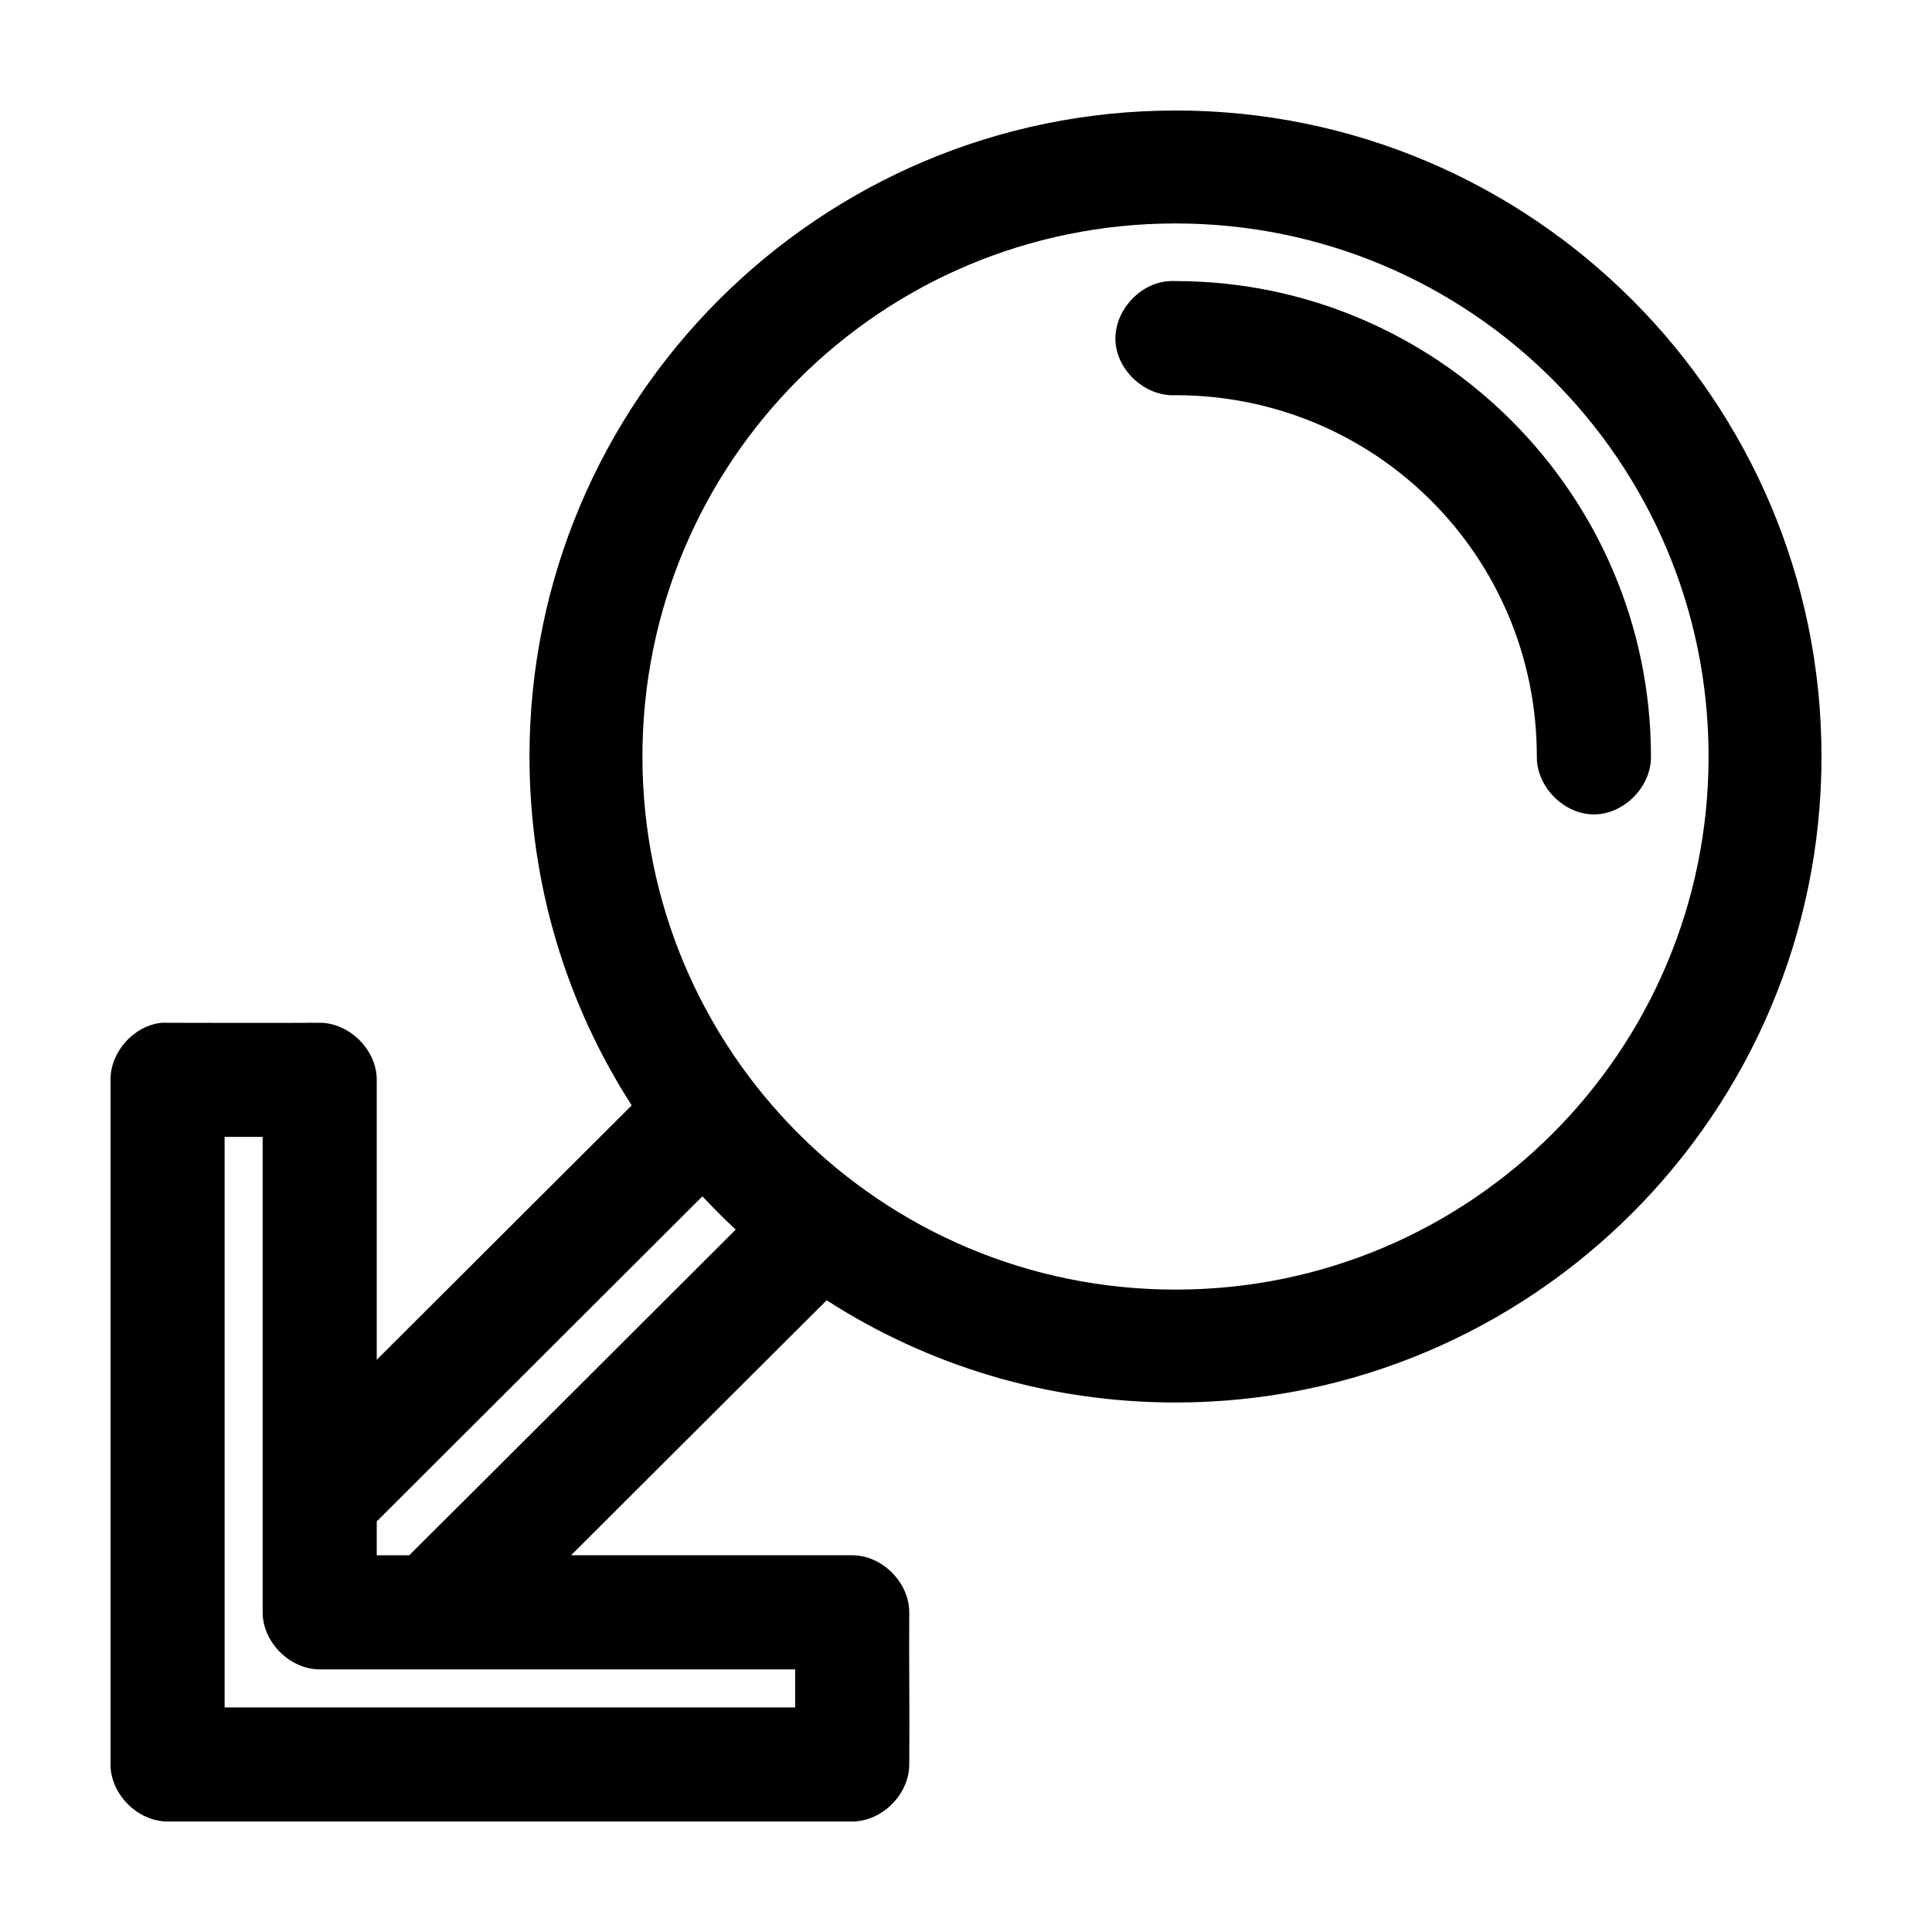
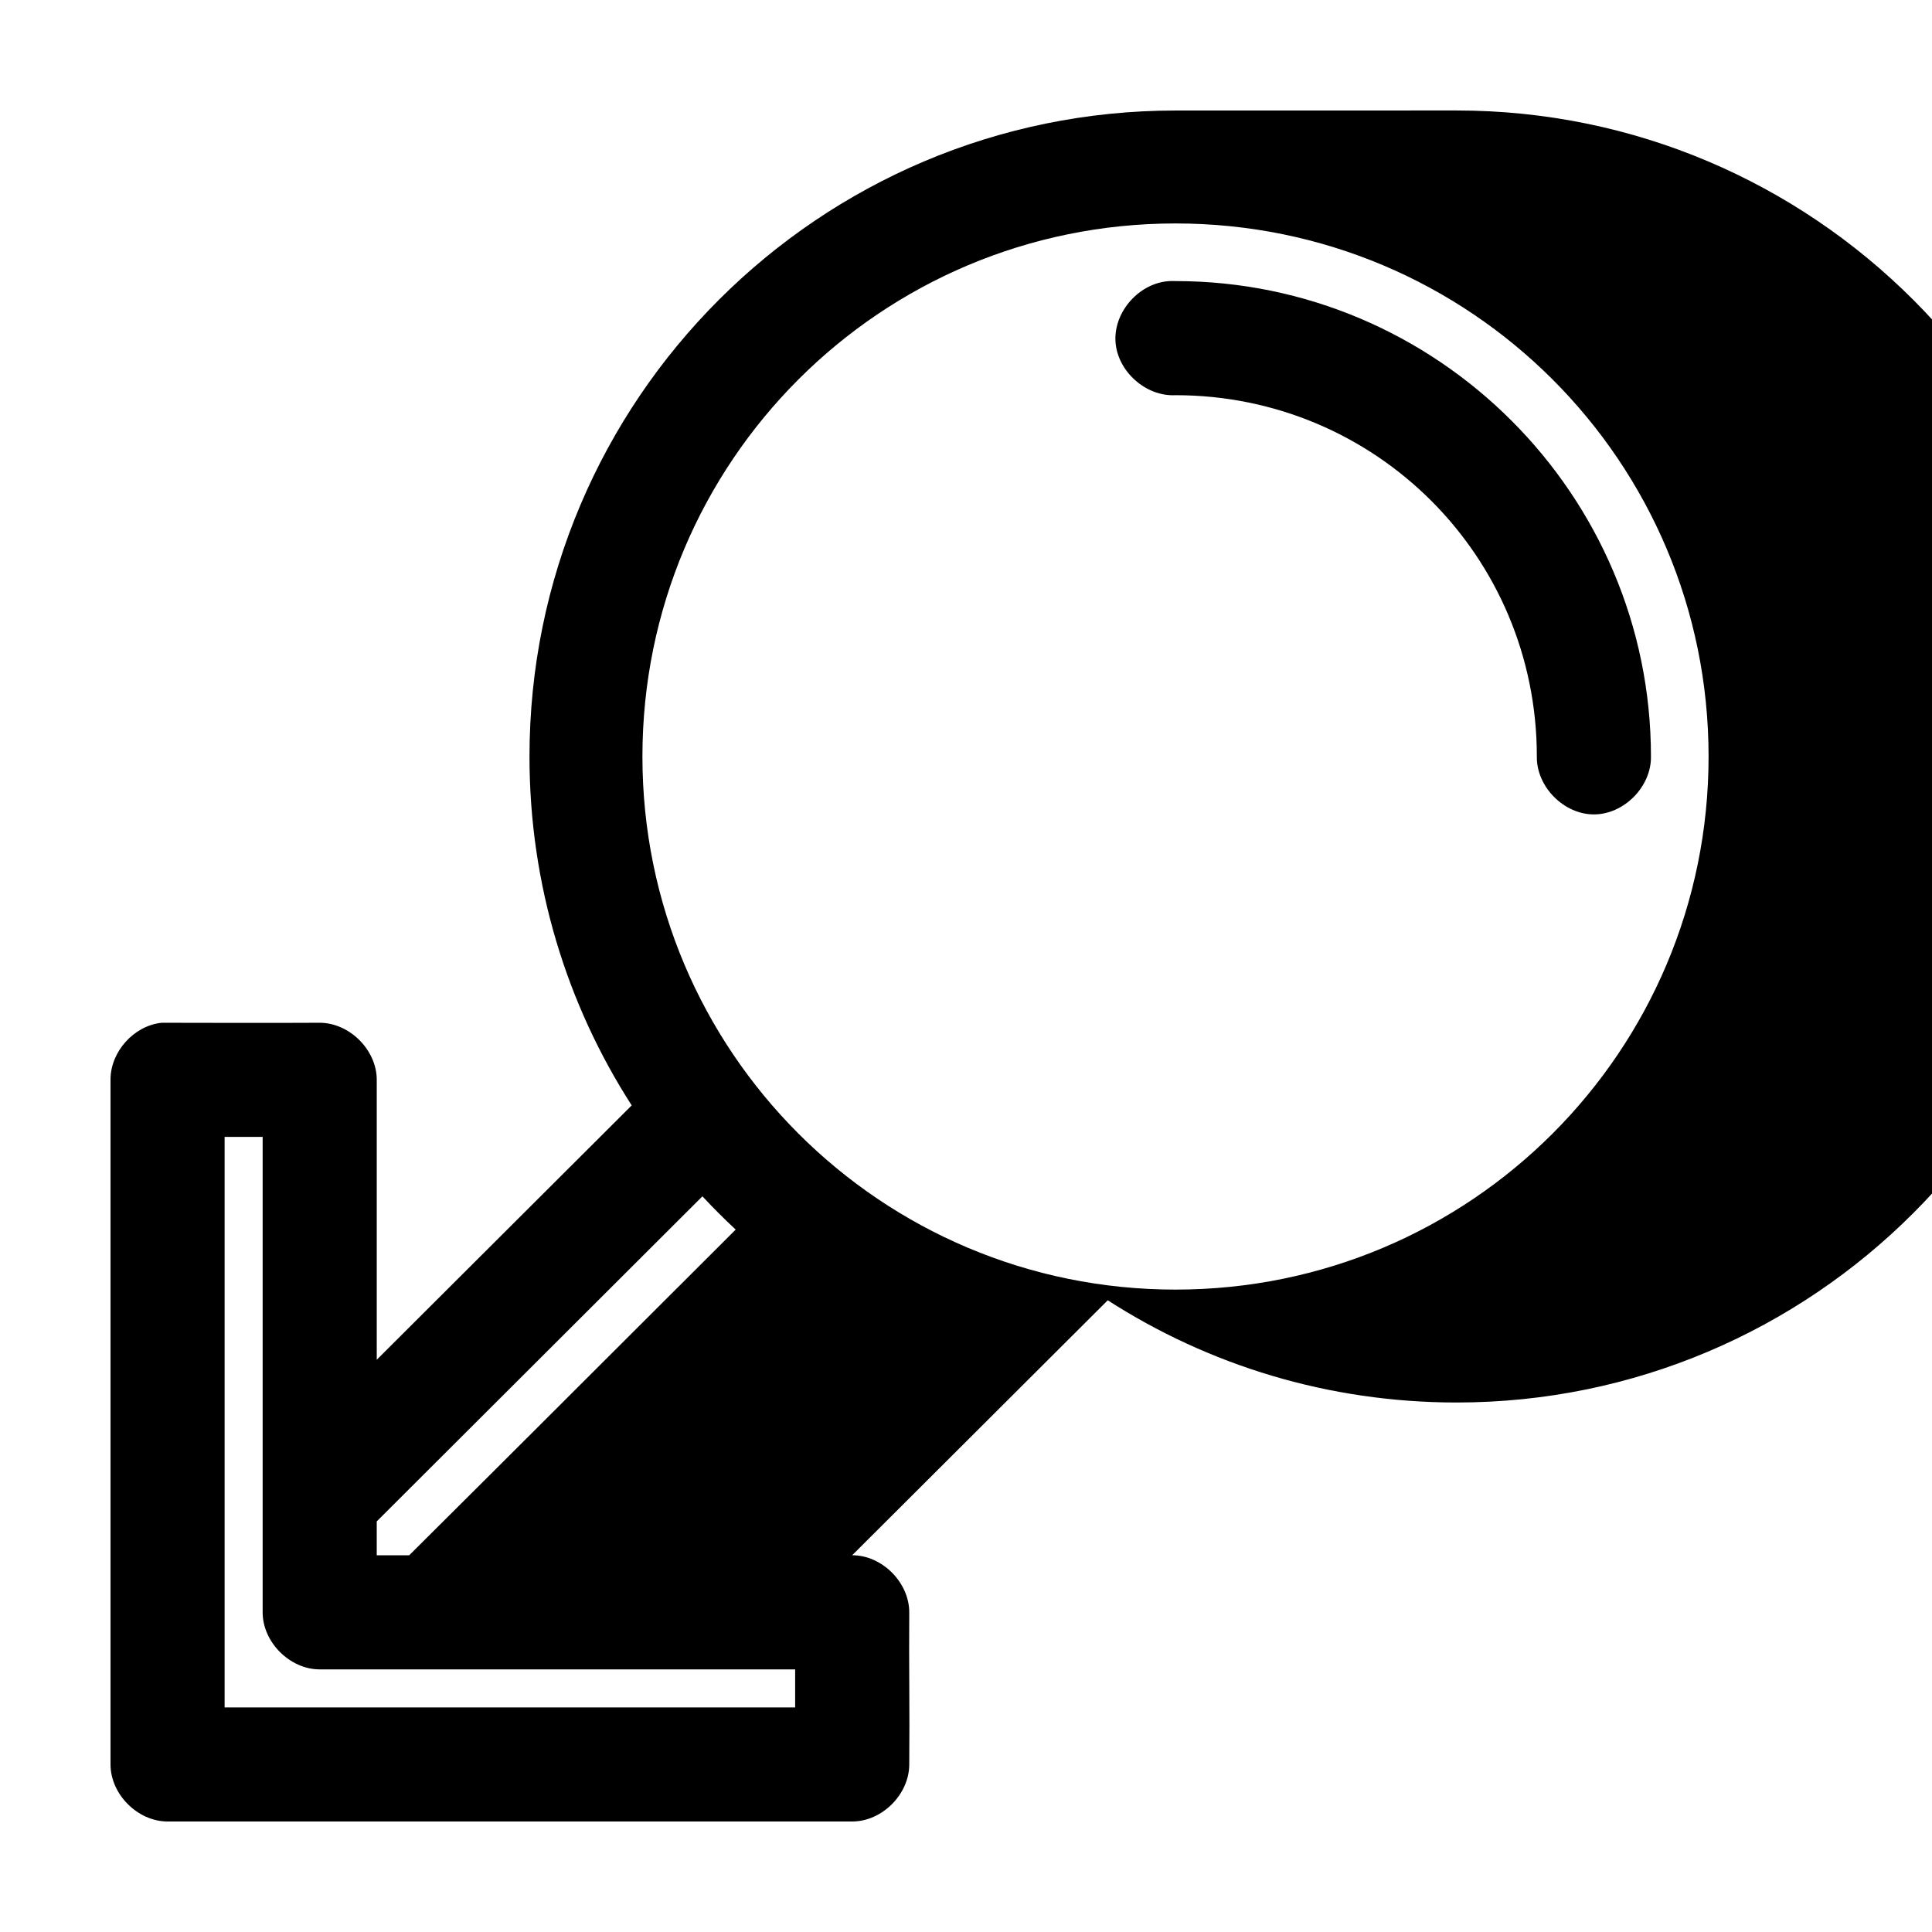
<svg xmlns="http://www.w3.org/2000/svg" fill="#000000" width="800px" height="800px" version="1.1" viewBox="144 144 512 512">
-   <path d="m455.52 173.29c-94.457 0-171.2 76.738-171.2 171.2 0 34.031 9.926 65.777 27.09 92.449-45.98 45.898-57.293 57.152-67.566 67.406v-74.18c0-7.969-7.309-15.203-15.277-15.121-15.305 0.086-29.344 0.004-41.734 0-7.379 0.773-13.586 7.703-13.543 15.121v181.43c0 7.918 7.203 15.117 15.121 15.121h181.43c7.918 0 15.117-7.203 15.121-15.121 0.137-14.613-0.109-26.156 0-40.32 0-7.918-7.203-15.117-15.121-15.121h-74.496c11.32-11.305 24.164-24.082 67.723-67.566 26.672 17.164 58.418 27.09 92.449 27.09 94.457 0 171.2-76.738 171.2-171.2 0-94.457-76.738-171.2-171.2-171.2zm0 29.926c78.113 0 141.27 63.156 141.27 141.27 0 78.113-63.156 141.27-141.27 141.27-78.113 0-141.27-63.156-141.27-141.27 0-78.113 63.156-141.27 141.27-141.27zm-1.574 15.277c-7.918 0.41-14.746 7.988-14.336 15.906 0.414 7.918 7.992 14.746 15.91 14.332 53.062 0 95.758 42.691 95.758 95.758-0.113 7.988 7.133 15.336 15.121 15.336s15.234-7.348 15.121-15.336c0-69.406-56.59-126-126-126-0.523-0.023-1.051-0.023-1.574 0zm-250.42 226.79c3.269 0 6.867-0.004 10.078 0v126c0 7.918 7.203 15.117 15.121 15.121h126c0.012 3.277-0.012 6.832 0 10.078h-151.2zm126.62 15.75c2.863 3.078 5.742 5.957 8.82 8.82-28.832 28.738-57.793 57.773-86.523 86.309h-8.602v-8.977c42.199-42.121 53.59-53.488 86.309-86.148z" />
+   <path d="m455.52 173.29c-94.457 0-171.2 76.738-171.2 171.2 0 34.031 9.926 65.777 27.09 92.449-45.98 45.898-57.293 57.152-67.566 67.406v-74.18c0-7.969-7.309-15.203-15.277-15.121-15.305 0.086-29.344 0.004-41.734 0-7.379 0.773-13.586 7.703-13.543 15.121v181.43c0 7.918 7.203 15.117 15.121 15.121h181.43c7.918 0 15.117-7.203 15.121-15.121 0.137-14.613-0.109-26.156 0-40.32 0-7.918-7.203-15.117-15.121-15.121c11.32-11.305 24.164-24.082 67.723-67.566 26.672 17.164 58.418 27.09 92.449 27.09 94.457 0 171.2-76.738 171.2-171.2 0-94.457-76.738-171.2-171.2-171.2zm0 29.926c78.113 0 141.27 63.156 141.27 141.27 0 78.113-63.156 141.27-141.27 141.27-78.113 0-141.27-63.156-141.27-141.27 0-78.113 63.156-141.27 141.27-141.27zm-1.574 15.277c-7.918 0.41-14.746 7.988-14.336 15.906 0.414 7.918 7.992 14.746 15.91 14.332 53.062 0 95.758 42.691 95.758 95.758-0.113 7.988 7.133 15.336 15.121 15.336s15.234-7.348 15.121-15.336c0-69.406-56.59-126-126-126-0.523-0.023-1.051-0.023-1.574 0zm-250.42 226.79c3.269 0 6.867-0.004 10.078 0v126c0 7.918 7.203 15.117 15.121 15.121h126c0.012 3.277-0.012 6.832 0 10.078h-151.2zm126.62 15.75c2.863 3.078 5.742 5.957 8.82 8.82-28.832 28.738-57.793 57.773-86.523 86.309h-8.602v-8.977c42.199-42.121 53.59-53.488 86.309-86.148z" />
</svg>